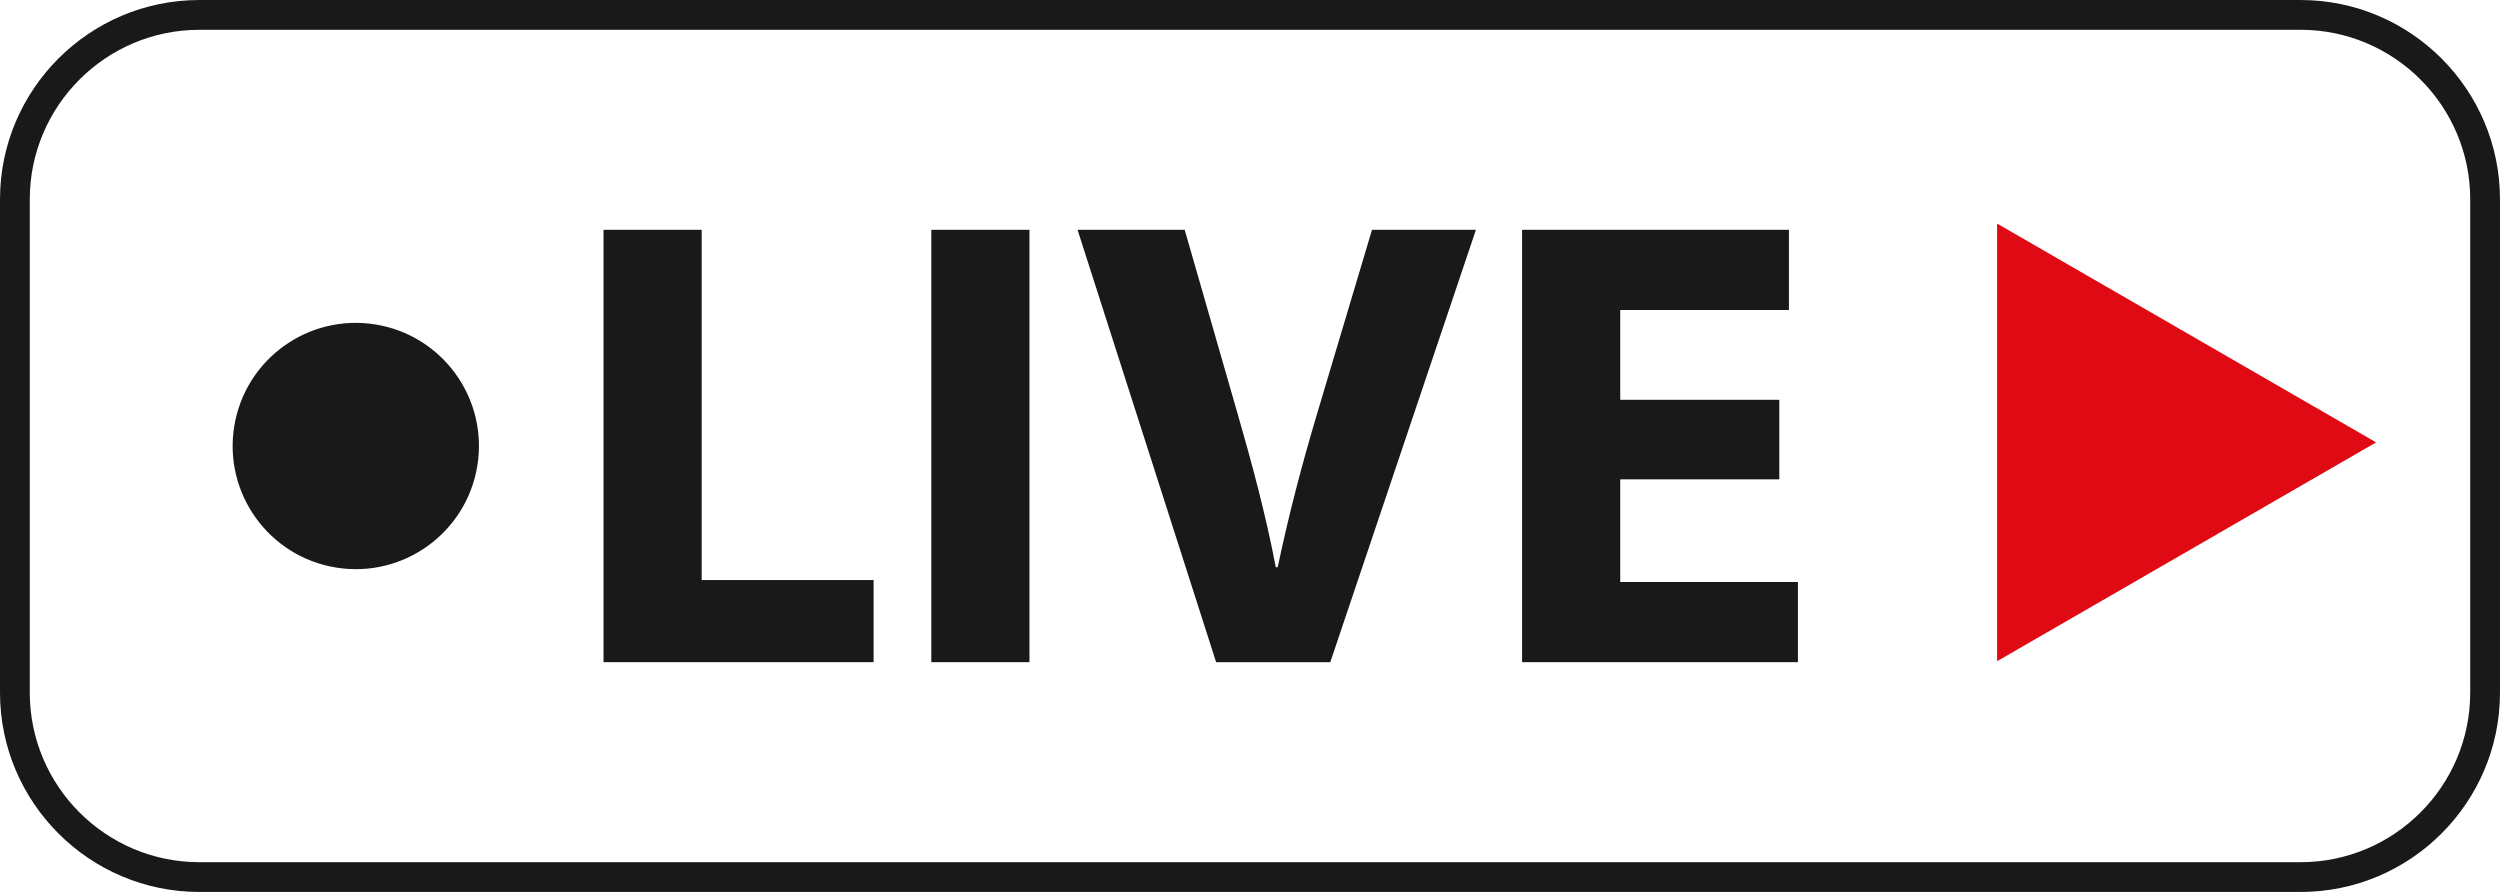
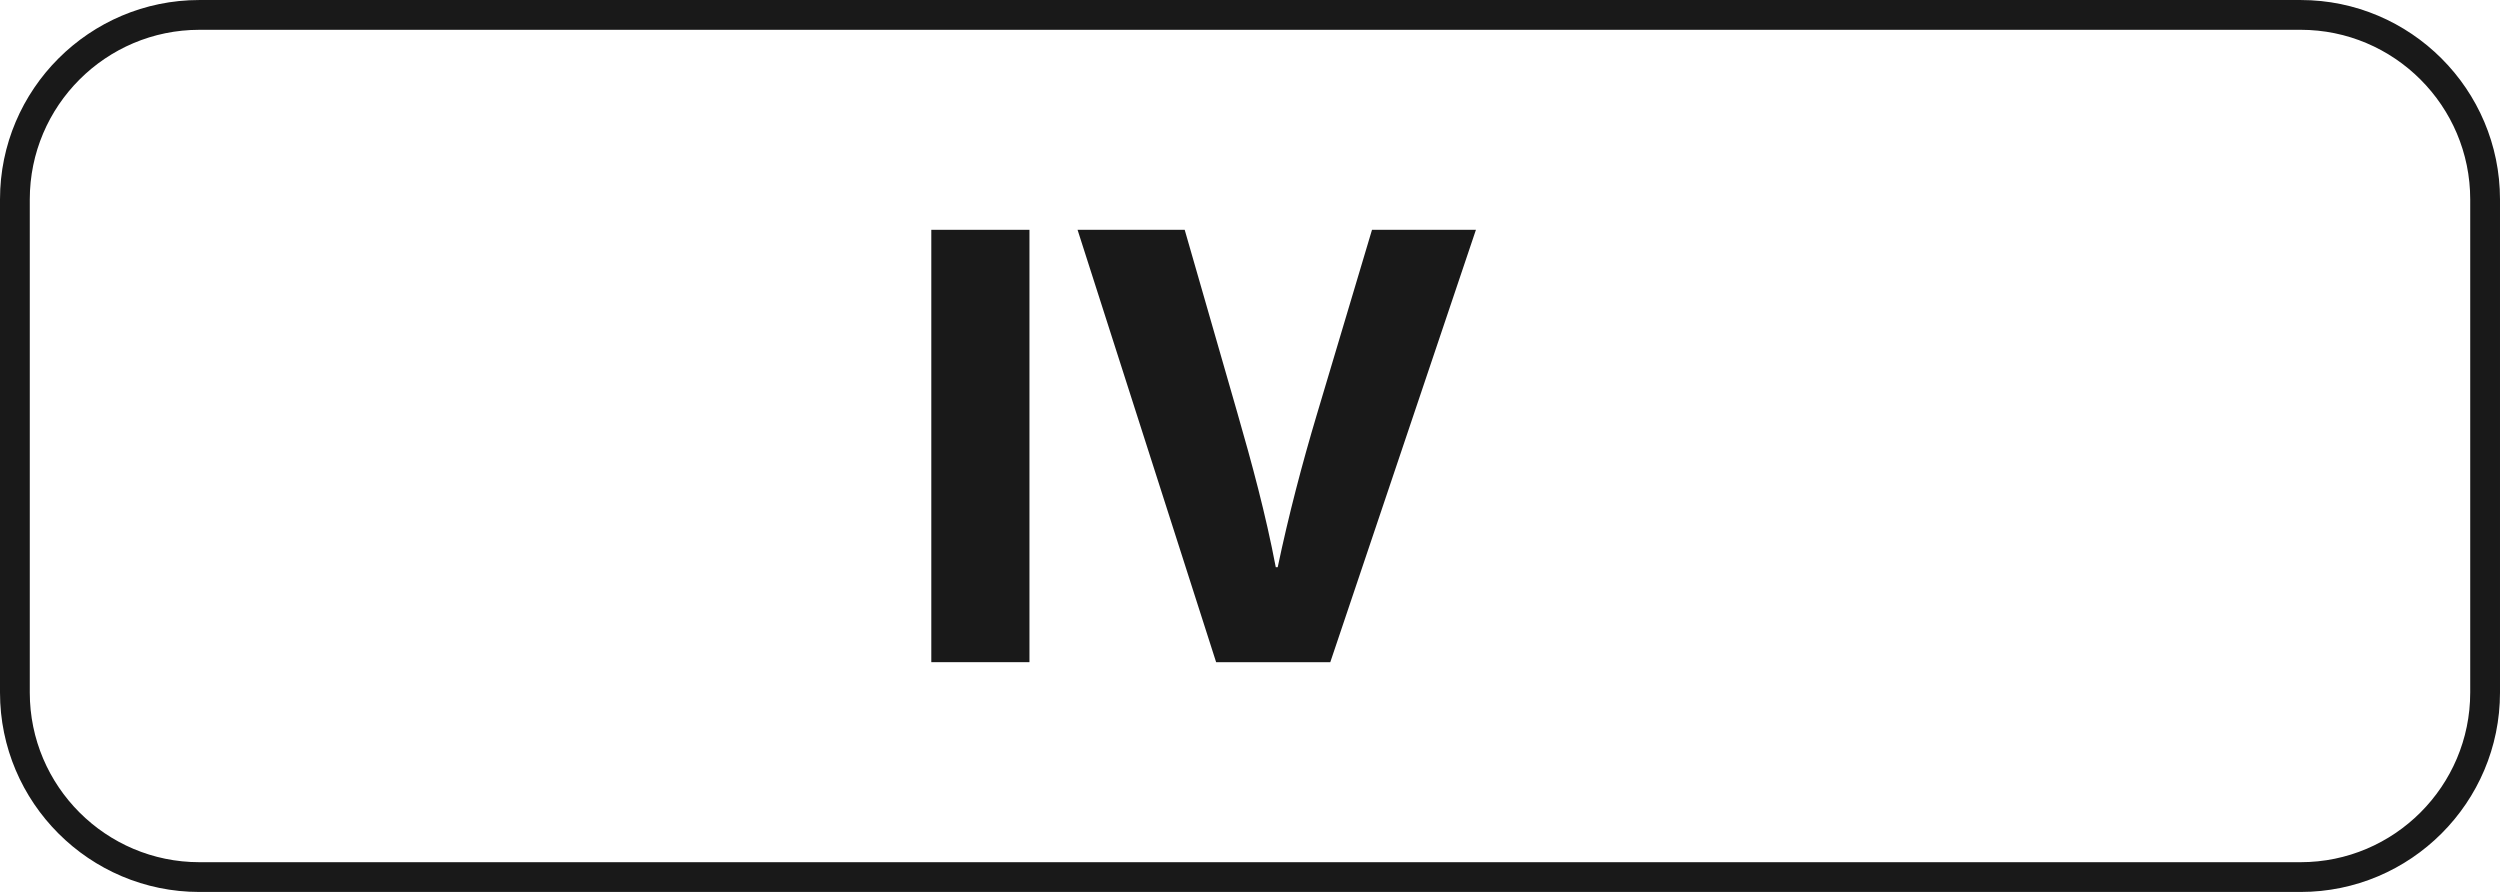
<svg xmlns="http://www.w3.org/2000/svg" fill="#000000" height="619.8" preserveAspectRatio="xMidYMid meet" version="1" viewBox="131.9 689.9 1737.1 619.8" width="1737.1" zoomAndPan="magnify">
  <g>
    <g>
      <g fill="#191919" id="change1_2">
-         <path d="M551.25,849.58h68.2v243.37h119.46V1150H551.25V849.58z" />
        <path d="M847.21,849.58V1150h-68.2V849.58H847.21z" />
        <path d="M976.91,1150l-96.28-300.42h74.44l36.55,127.03c10.25,35.66,19.61,69.98,26.74,107.42h1.34 c7.58-36.1,16.94-71.76,27.19-106.08l38.33-128.37h72.21L1056.24,1150H976.91z" />
-         <path d="M1368.24,1022.97H1257.7v71.32h123.47V1150H1189.5V849.58h185.42v55.72H1257.7v62.4h110.54V1022.97z" />
      </g>
      <g id="change1_1">
        <path d="M1730.46,1309.67H270.44c-76.39,0-138.54-62.15-138.54-138.54V828.45c0-76.39,62.15-138.54,138.54-138.54 h1460.02c76.39,0,138.54,62.15,138.54,138.54v342.68C1869,1247.52,1806.85,1309.67,1730.46,1309.67z M270.44,710.61 c-64.98,0-117.85,52.87-117.85,117.85v342.68c0,64.98,52.87,117.85,117.85,117.85h1460.02c64.98,0,117.85-52.87,117.85-117.85 V828.45c0-64.98-52.87-117.85-117.85-117.85H270.44z" fill="#191919" />
      </g>
      <g id="change1_3">
-         <circle cx="379.1" cy="999.79" fill="#191919" r="85.56" transform="rotate(-80.781 379.12 999.788)" />
-       </g>
+         </g>
    </g>
    <g id="change2_1">
-       <path d="M1782.91 997.29L1519.57 845.25 1519.57 1149.33z" fill="#e00a14" />
-     </g>
+       </g>
  </g>
</svg>